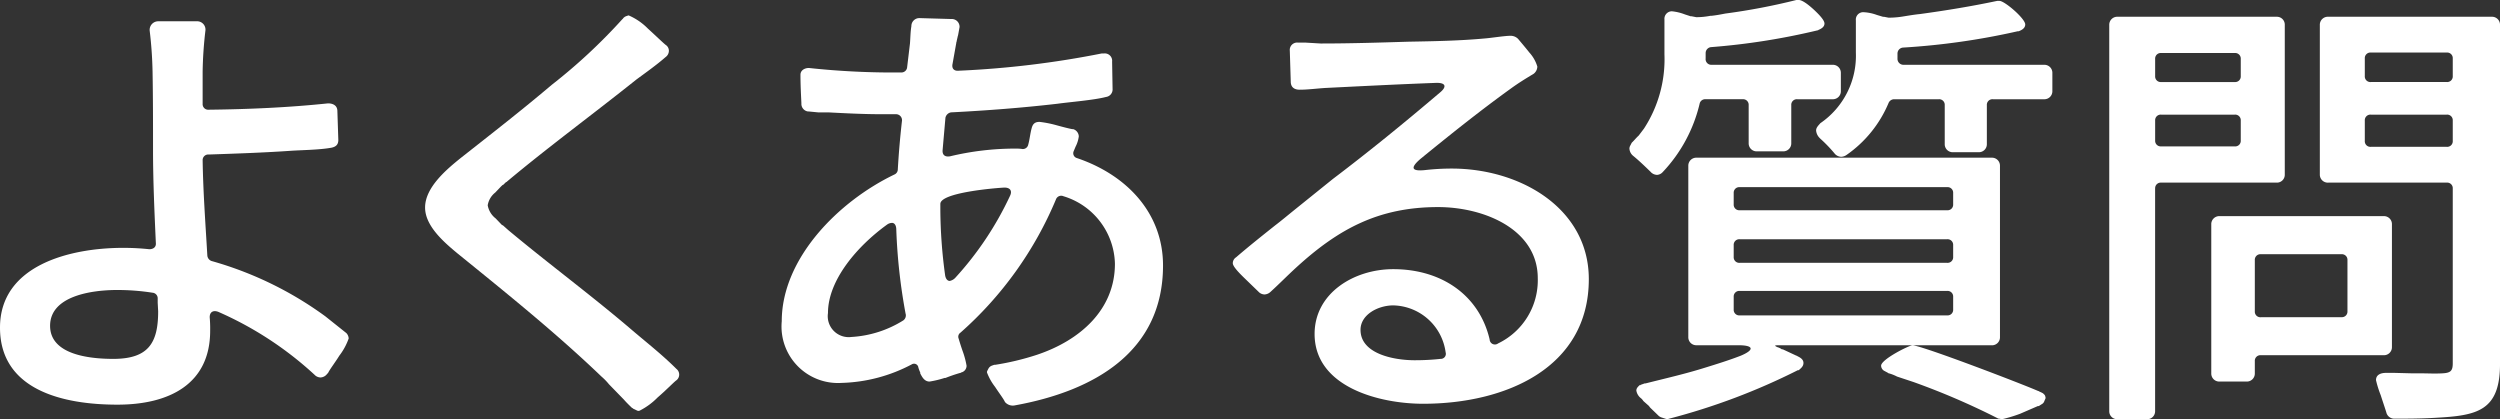
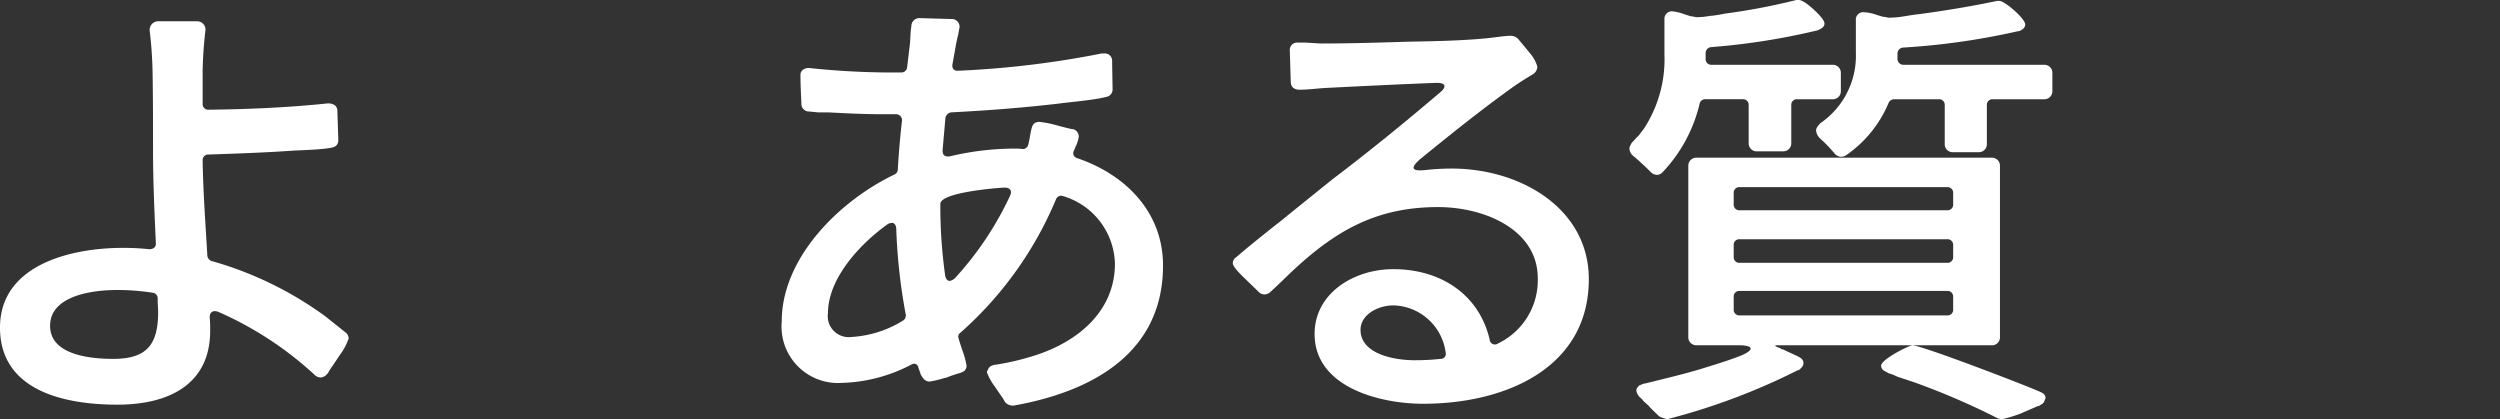
<svg xmlns="http://www.w3.org/2000/svg" id="faq_secttl" width="167" height="28" viewBox="0 0 167 28">
  <rect x="0" y="0" width="167" height="28" fill="#333333" stroke="none" />
  <defs>
    <clipPath id="clip-path">
      <rect id="長方形_29147" data-name="長方形 29147" width="167" height="28" fill="#fff" />
    </clipPath>
  </defs>
  <g id="グループ_1256" data-name="グループ 1256" transform="translate(0 0)" clip-path="url(#clip-path)">
    <path id="パス_951" data-name="パス 951" d="M10.41,15.789c-.094-2.088-.188-4.146-.188-6.236,0-1.726,0-3.48-.031-5.206A27.194,27.194,0,0,0,10,1.623a.573.573,0,0,1,.563-.636H13.13a.557.557,0,0,1,.594.606,26.6,26.6,0,0,0-.188,2.755V6.5a.372.372,0,0,0,.406.394c2.687-.03,5.376-.151,7.971-.424.342,0,.624.151.624.515L22.6,8.918c0,.3-.156.454-.467.515-.844.151-1.97.151-2.814.212-1.782.121-3.6.182-5.376.242a.372.372,0,0,0-.406.394c.031,2.089.188,4.208.313,6.357A.426.426,0,0,0,14.13,17a23.786,23.786,0,0,1,7.6,3.694l1.405,1.12a.55.55,0,0,1,.156.363,4.149,4.149,0,0,1-.625,1.149c-.281.454-.655.939-.749,1.151l-.063.061a.579.579,0,0,1-.438.242.564.564,0,0,1-.406-.182,23.222,23.222,0,0,0-6.441-4.207c-.344-.121-.561.03-.561.363a8.817,8.817,0,0,1,.031.908c0,3.571-2.751,4.934-6.19,4.934C4.283,26.6,0,25.658,0,21.451c0-4.178,4.69-5.329,8.221-5.329a16.51,16.51,0,0,1,1.751.091c.281,0,.469-.151.438-.424m-.219,3.33a15.1,15.1,0,0,0-2.376-.182c-1.687,0-4.469.394-4.469,2.392,0,1.906,2.564,2.209,4.219,2.209,2.345,0,3-1.058,3-3.178l-.031-.575v-.272a.374.374,0,0,0-.344-.394" transform="translate(0 0.435)" fill="#fff" />
-     <path id="パス_952" data-name="パス 952" d="M24.261,14.729l.375.333c2.72,2.271,5.595,4.389,8.315,6.72,1,.848,2,1.635,2.908,2.543a.483.483,0,0,1-.031.787c-.188.151-.688.666-1.219,1.12a4.559,4.559,0,0,1-1.188.877.205.205,0,0,1-.188,0l-.25-.121a.03.03,0,0,1-.031-.03l-.063-.03c-.188-.182-.375-.363-.532-.545l-1-1.028a3.953,3.953,0,0,0-.5-.515c-3.031-2.907-6.345-5.571-9.628-8.234-.875-.727-2.156-1.817-2.156-3.058,0-1.362,1.468-2.574,2.406-3.329,2.032-1.6,4.1-3.209,6.065-4.875A37.1,37.1,0,0,0,32.232.986l.063-.061c.031-.061.094-.091.125-.121a1.314,1.314,0,0,1,.25-.091,4.041,4.041,0,0,1,1.282.878c.5.454,1,.939,1.188,1.09a.469.469,0,0,1,.219.394.524.524,0,0,1-.219.422c-.625.545-1.313,1.029-1.97,1.514-2.876,2.3-5.814,4.451-8.6,6.78-.031.03-.063.061-.094.061l-.188.182c-.031,0-.063.03-.094.061l-.063.061-.375.394a1.363,1.363,0,0,0-.5.848,1.417,1.417,0,0,0,.532.878l.406.424c.031.03.031.03.063.03" transform="translate(9.323 0.315)" fill="#fff" />
    <path id="パス_953" data-name="パス 953" d="M49.984,26.478c-.094-.212-.4-.606-.655-1a3.69,3.69,0,0,1-.532-.937c-.031-.061,0-.121.031-.182l.063-.121a.436.436,0,0,1,.219-.182L49.267,24h.063a17.713,17.713,0,0,0,2.781-.666c2.908-.969,5.221-3.028,5.221-6.086a4.83,4.83,0,0,0-3.439-4.51.371.371,0,0,0-.5.212,24.468,24.468,0,0,1-6.377,8.9.325.325,0,0,0-.125.394c.063.212.156.515.25.787a5.65,5.65,0,0,1,.281,1.029.46.46,0,0,1-.375.454c0,.03-.063.03-.063.03a9.813,9.813,0,0,0-.969.333h-.063a6.662,6.662,0,0,1-1,.241c-.344,0-.5-.3-.625-.544v-.061a2.253,2.253,0,0,1-.125-.333.289.289,0,0,0-.438-.212,10.587,10.587,0,0,1-4.688,1.24,3.774,3.774,0,0,1-4-4.116c0-4.177,3.752-7.992,7.533-9.808a.372.372,0,0,0,.219-.333q.094-1.635.281-3.268a.4.4,0,0,0-.406-.424h-1c-1.155,0-2.343-.061-3.5-.121h-.688l-.625-.061h-.063a.513.513,0,0,1-.438-.545c-.031-.636-.063-1.272-.063-1.907,0-.3.281-.454.563-.454a52.766,52.766,0,0,0,6.158.3.383.383,0,0,0,.406-.363l.188-1.574c.031-.394.031-.787.094-1.149A.532.532,0,0,1,44.3.84L46.39.9a.522.522,0,0,1,.563.484v.061l-.094.513c0,.03-.031.091-.031.121l-.063.272c0,.061-.031.091-.031.151L46.484,3.9c-.063.3.094.484.406.454A62.984,62.984,0,0,0,56.456,3.2h.156a.49.49,0,0,1,.532.545l.031,1.817a.508.508,0,0,1-.438.545c-.813.212-2.376.333-3.252.454-2.345.272-4.72.454-7.1.575a.459.459,0,0,0-.375.363c-.063.727-.125,1.423-.188,2.148-.031.333.156.484.5.424a18.674,18.674,0,0,1,4.313-.515,3.131,3.131,0,0,1,.532.03.368.368,0,0,0,.375-.3c.094-.333.125-.7.219-1.06.063-.242.156-.454.532-.454a7.3,7.3,0,0,1,1.094.212c.438.121.907.242,1.094.272h.063a.53.53,0,0,1,.375.484,2.088,2.088,0,0,1-.219.695l-.125.3a.334.334,0,0,0,.219.454c3.313,1.12,5.751,3.663,5.751,7.174,0,5.722-4.532,8.385-9.941,9.354a.691.691,0,0,1-.625-.242m-6.627-5.872a37.847,37.847,0,0,1-.625-5.63c0-.3-.125-.454-.281-.454a.594.594,0,0,0-.344.121c-1.968,1.423-3.938,3.692-3.938,5.9a1.4,1.4,0,0,0,1.563,1.6A7.32,7.32,0,0,0,43.2,21.03a.415.415,0,0,0,.156-.424m2.314-7.356v.394a33.178,33.178,0,0,0,.313,4.328c.031.272.156.424.313.424a.689.689,0,0,0,.375-.212,21.652,21.652,0,0,0,3.657-5.479c.156-.333,0-.545-.375-.545-.624.03-4.282.333-4.282,1.09" transform="translate(17.145 0.37)" fill="#fff" />
    <path id="パス_954" data-name="パス 954" d="M73.032,22.212a4.682,4.682,0,0,0,2.656-4.358c0-3.27-3.594-4.753-6.658-4.753-4,0-6.689,1.484-9.5,4.057-.594.545-1.126,1.09-1.688,1.6a.627.627,0,0,1-.4.18.564.564,0,0,1-.406-.18l-.938-.908c-.375-.363-.782-.787-.782-1a.469.469,0,0,1,.219-.394c.844-.727,1.72-1.423,2.594-2.119.438-.333.875-.7,1.282-1.029L62,11.223c2.439-1.845,4.813-3.783,7.127-5.751.532-.424.406-.7-.281-.666-2.439.091-4.813.212-7.252.333-.594.03-1.219.121-1.813.121-.375,0-.594-.182-.594-.545l-.063-2.057a.492.492,0,0,1,.532-.545h.5l1.032.061c1.97,0,3.908-.061,5.876-.121,1.688-.03,3.377-.061,5.034-.212.438-.03,1.376-.182,1.749-.182a.7.7,0,0,1,.531.212c.125.151.438.515.75.908a2.419,2.419,0,0,1,.531.937.625.625,0,0,1-.25.484c-.5.3-1,.606-1.5.969-2.062,1.484-4.063,3.088-6.033,4.693-.75.636-.625.878.375.757a15.771,15.771,0,0,1,1.688-.091c4.594,0,9.159,2.663,9.159,7.386,0,5.933-5.564,8.325-11.066,8.325-2.937,0-7.252-1.12-7.252-4.663,0-2.723,2.626-4.328,5.251-4.328,3.252,0,5.753,1.755,6.441,4.691a.353.353,0,0,0,.563.272m-3.5.606a3.613,3.613,0,0,0-3.5-3.149c-1,0-2.187.606-2.187,1.635,0,1.6,2.218,2.029,3.625,2.029a15.921,15.921,0,0,0,1.72-.091.337.337,0,0,0,.344-.424" transform="translate(27.035 0.732)" fill="#fff" />
    <path id="パス_955" data-name="パス 955" d="M78.606,4.33h8.065a.533.533,0,0,1,.563.545v1.21a.533.533,0,0,1-.563.545H84.328a.372.372,0,0,0-.406.394V9.566a.533.533,0,0,1-.563.545h-1.72a.533.533,0,0,1-.563-.545V7.023a.372.372,0,0,0-.406-.394H78.2a.378.378,0,0,0-.4.3,9.977,9.977,0,0,1-2.47,4.572.551.551,0,0,1-.375.182.6.6,0,0,1-.438-.212c-.375-.363-.75-.727-1.157-1.06a.676.676,0,0,1-.25-.484.427.427,0,0,1,.063-.212l.094-.182.063-.061c.094-.091.219-.242.344-.363l.063-.061.344-.454A8.492,8.492,0,0,0,75.45,3.633V1.3a.5.5,0,0,1,.5-.545,3.351,3.351,0,0,1,.875.212l.375.121h.063l.313.061a4.907,4.907,0,0,0,.936-.091h.063c.313-.03.625-.091.938-.151A42.373,42.373,0,0,0,84.265,0h.156c.313,0,.907.545,1.126.757.281.272.593.606.593.817,0,.242-.249.363-.4.424-.031.03-.031.03-.063.03a45.548,45.548,0,0,1-7.1,1.12.4.4,0,0,0-.375.394v.363a.379.379,0,0,0,.406.424M74.137,25.61H74.2c1.313-.333,2.658-.636,4-1.06.782-.242,1.563-.484,2.345-.787.938-.394.875-.7-.156-.7H77.607a.533.533,0,0,1-.563-.545V11.08a.533.533,0,0,1,.563-.545H97.3a.533.533,0,0,1,.563.545V22.521a.533.533,0,0,1-.563.545H83.015c-.219,0-.219.03-.031.121a.991.991,0,0,1,.313.151h.063l.907.424c.031,0,.031,0,.063.03.188.091.406.212.406.454s-.188.363-.313.484h-.063a43.116,43.116,0,0,1-8.6,3.24.353.353,0,0,1-.25,0l-.281-.091a.687.687,0,0,1-.156-.091l-.5-.484a.809.809,0,0,1-.156-.182l-.375-.333a.809.809,0,0,0-.156-.182.813.813,0,0,1-.313-.515c0-.151.094-.242.219-.363h.063a.03.03,0,0,1,.031-.03Zm6.345-11.564H94.33a.372.372,0,0,0,.406-.394v-.757a.371.371,0,0,0-.406-.392H80.482a.371.371,0,0,0-.406.392v.757a.372.372,0,0,0,.406.394m0,3.512H94.33a.372.372,0,0,0,.406-.394v-.787a.372.372,0,0,0-.406-.394H80.482a.372.372,0,0,0-.406.394v.787a.372.372,0,0,0,.406.394m0,3.511H94.33a.372.372,0,0,0,.406-.394v-.846a.372.372,0,0,0-.406-.394H80.482a.372.372,0,0,0-.406.394v.846a.372.372,0,0,0,.406.394M91.423,4.33H100.8a.533.533,0,0,1,.563.545v1.21a.533.533,0,0,1-.563.545H97.393a.372.372,0,0,0-.406.394v2.6a.533.533,0,0,1-.563.545H94.736a.533.533,0,0,1-.563-.545v-2.6a.371.371,0,0,0-.4-.394H90.8a.407.407,0,0,0-.375.242,7.99,7.99,0,0,1-2.814,3.482.669.669,0,0,1-.344.121.591.591,0,0,1-.469-.242,9.541,9.541,0,0,0-.936-.969L85.8,9.2a.787.787,0,0,1-.219-.484c0-.212.188-.363.281-.484a5.458,5.458,0,0,0,2.375-4.722V1.362a.492.492,0,0,1,.532-.545A3.012,3.012,0,0,1,89.641,1l.406.121h.063l.313.061a5.939,5.939,0,0,0,1.032-.091c.375-.061.75-.121,1.063-.151C94.267.7,95.955.424,97.675.061h.156c.344,0,1.72,1.181,1.72,1.574,0,.272-.281.394-.438.454h-.063a47.5,47.5,0,0,1-7.658,1.09.4.4,0,0,0-.375.394v.333a.4.4,0,0,0,.406.424m-1.5,20.1c0-.424,1.876-1.362,2.095-1.362.594,0,7.377,2.6,8.409,3.058.031,0,.031,0,.063.03a1.869,1.869,0,0,1,.25.121l.063.061a.256.256,0,0,1,.094.182c.031.061,0,.121-.031.182l-.063.151a.371.371,0,0,1-.156.151l-.188.121h-.063l-1.188.515A9.244,9.244,0,0,1,98.019,28h-.063l-.125-.03a.193.193,0,0,1-.125-.03,48.343,48.343,0,0,0-5.626-2.422l-1.094-.363a2.755,2.755,0,0,0-.531-.212c-.031,0-.031,0-.063-.03l-.281-.151a.408.408,0,0,1-.188-.333" transform="translate(35.735 -0.001)" fill="#fff" />
-     <path id="パス_956" data-name="パス 956" d="M97.7,12.25V27.144a.528.528,0,0,1-.563.515H95.2a.527.527,0,0,1-.563-.515V1.322A.533.533,0,0,1,95.2.777H105.83a.525.525,0,0,1,.532.545v9.99a.525.525,0,0,1-.532.545H98.109a.372.372,0,0,0-.406.394m.406-7.114h4.907a.372.372,0,0,0,.406-.394V3.593a.372.372,0,0,0-.406-.394H98.109a.372.372,0,0,0-.406.394V4.743a.372.372,0,0,0,.406.394m0,4.3h4.907a.372.372,0,0,0,.406-.394V7.709a.372.372,0,0,0-.406-.394H98.109a.372.372,0,0,0-.406.394V9.041a.372.372,0,0,0,.406.394m6.252,14.348V24.6a.534.534,0,0,1-.563.545h-1.782a.534.534,0,0,1-.564-.545v-9.96a.534.534,0,0,1,.564-.545h10.941a.533.533,0,0,1,.563.545v8.2a.533.533,0,0,1-.563.545h-8.19a.372.372,0,0,0-.406.394m.406-2.935h5.376a.372.372,0,0,0,.406-.394V17.033a.372.372,0,0,0-.406-.394h-5.376a.372.372,0,0,0-.406.394v3.421a.372.372,0,0,0,.406.394m12.409-8.991h-7.909a.533.533,0,0,1-.563-.545V1.322a.533.533,0,0,1,.563-.545h10.91a.533.533,0,0,1,.563.545V23.964c0,3.149-1.532,3.452-4.283,3.6-1,.061-2.031.061-2.75.061a.547.547,0,0,1-.563-.424c-.063-.212-.219-.666-.375-1.151a6.856,6.856,0,0,1-.313-1c0-.394.375-.484.657-.484h.594l1.157.03h.594c.438,0,.936.03,1.437,0,.532-.03.688-.151.688-.666V12.25a.372.372,0,0,0-.406-.394m-5.063-6.72h5.063a.372.372,0,0,0,.406-.394V3.562a.372.372,0,0,0-.406-.394h-5.063a.372.372,0,0,0-.406.394V4.743a.372.372,0,0,0,.406.394m0,4.328h5.063a.372.372,0,0,0,.406-.394V7.709a.372.372,0,0,0-.406-.394h-5.063a.372.372,0,0,0-.406.394V9.071a.372.372,0,0,0,.406.394" transform="translate(46.261 0.343)" fill="#fff" />
  </g>
</svg>